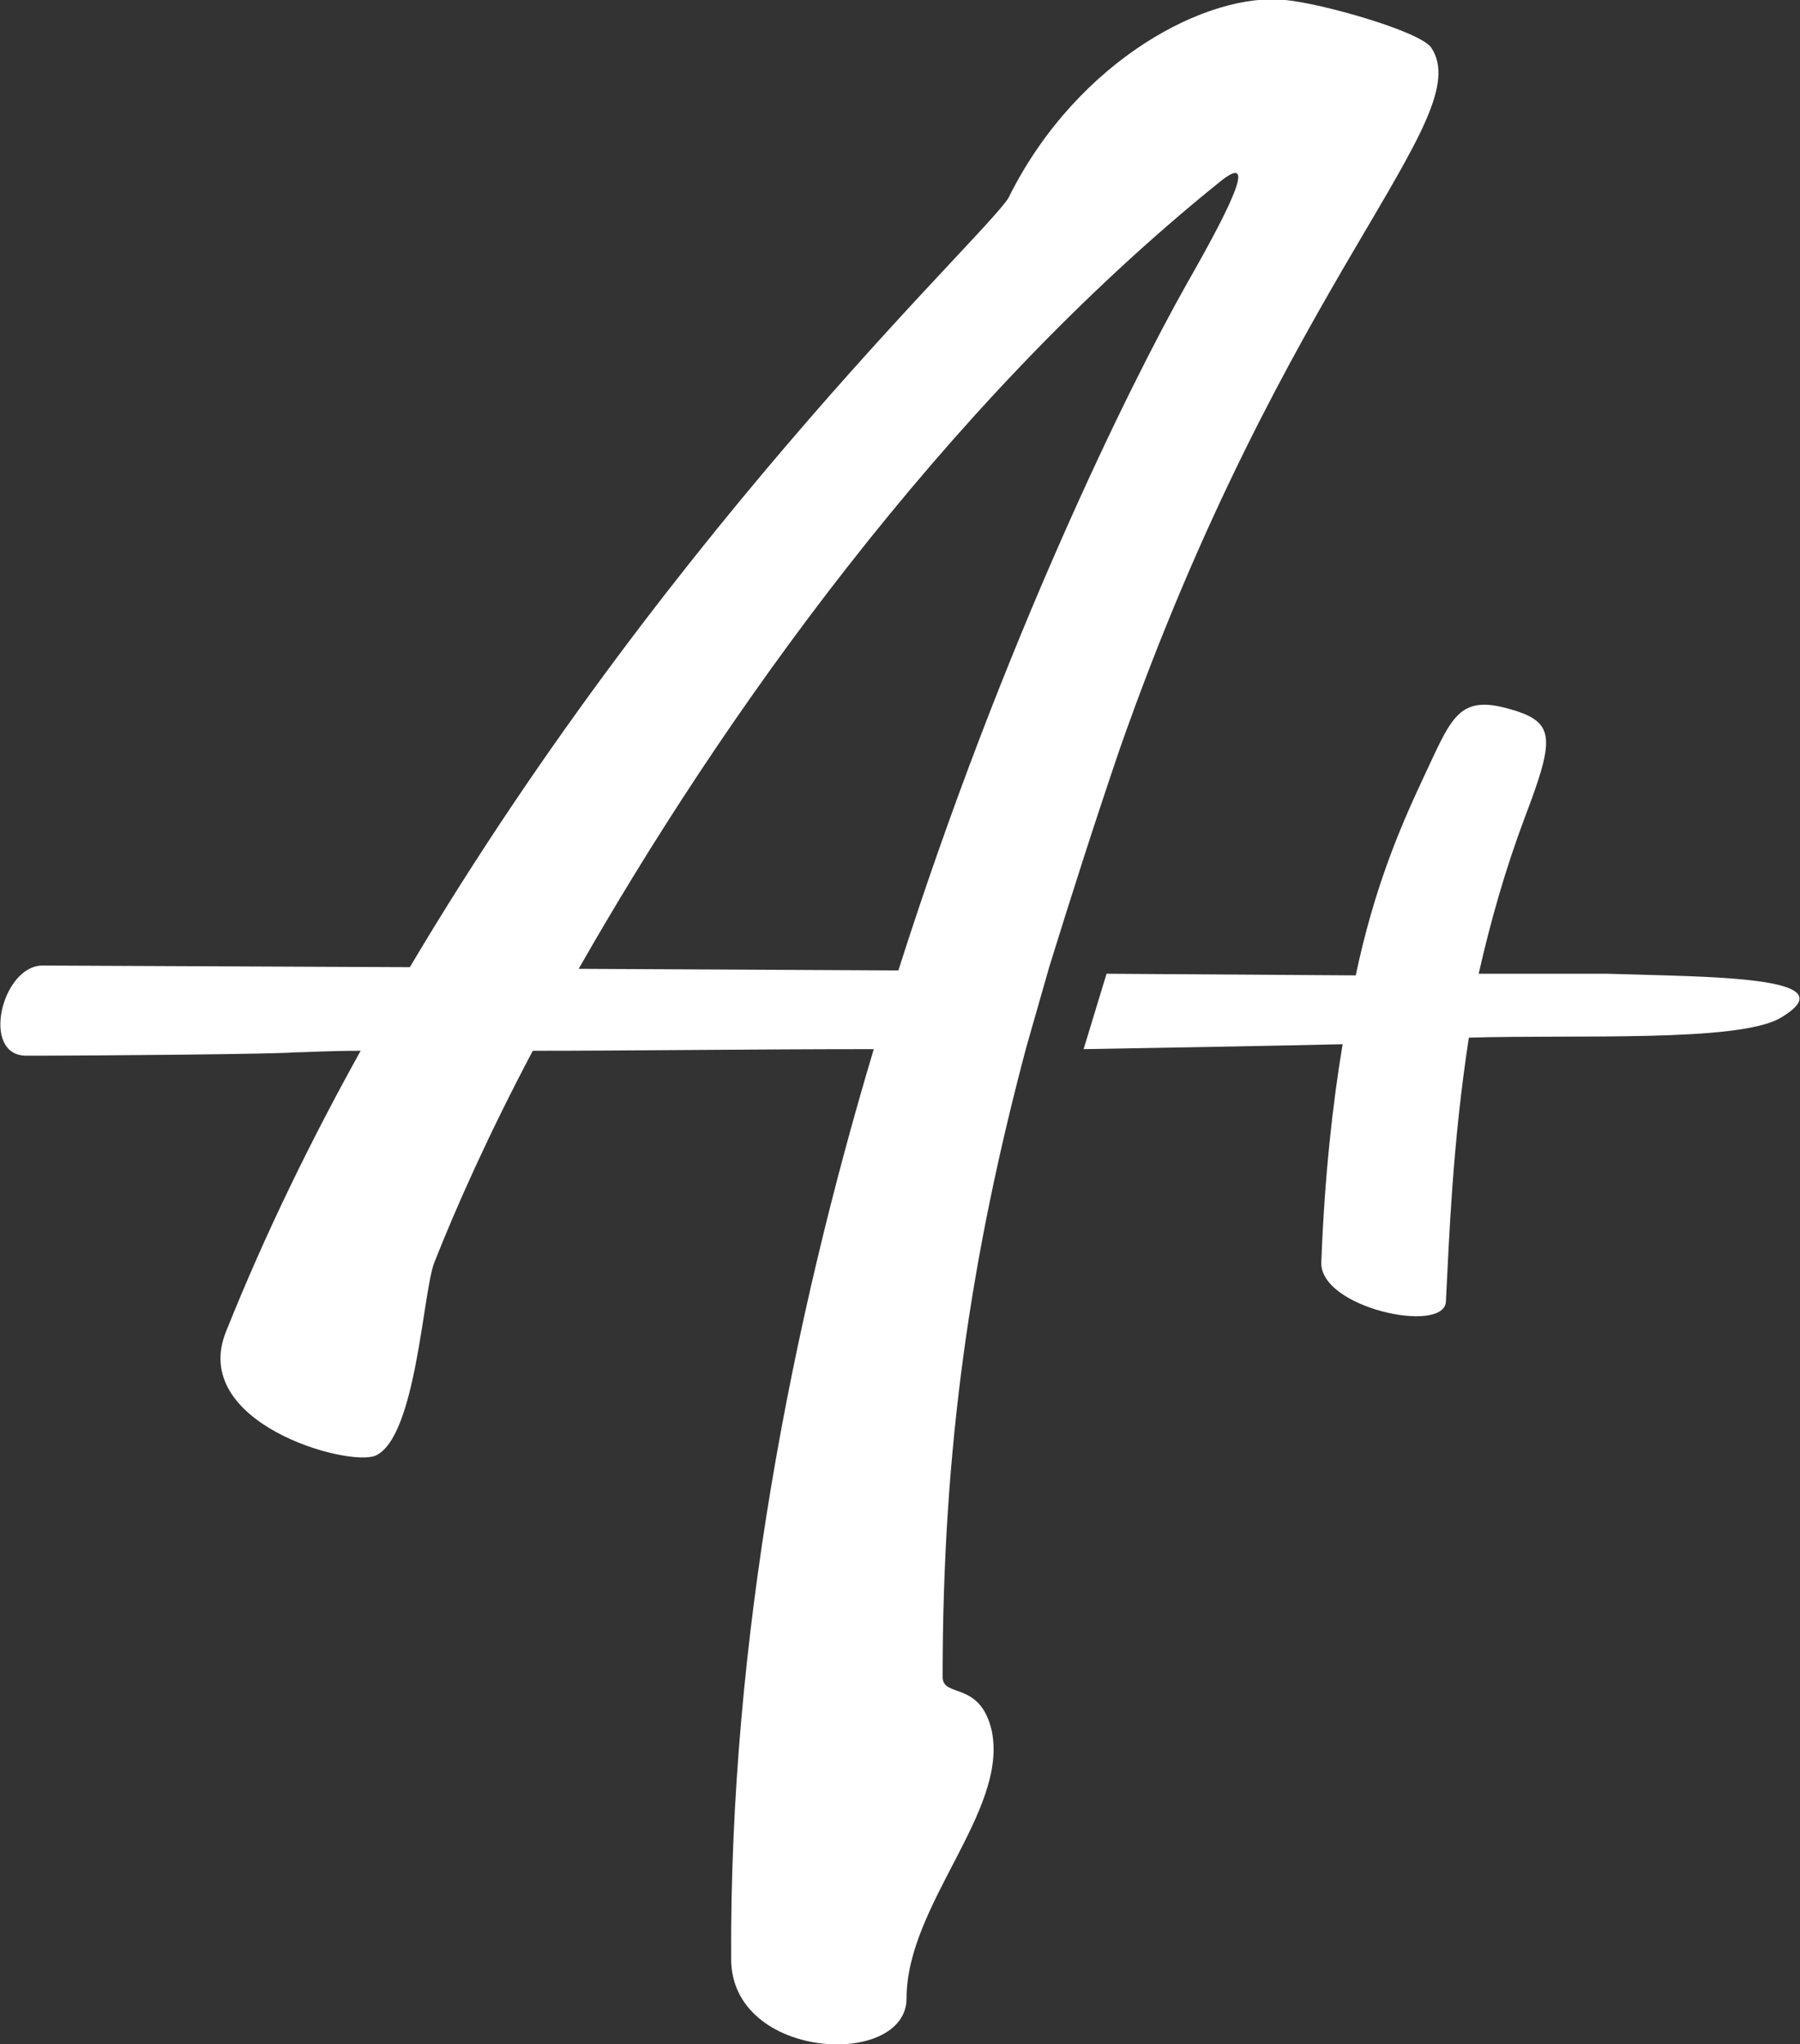
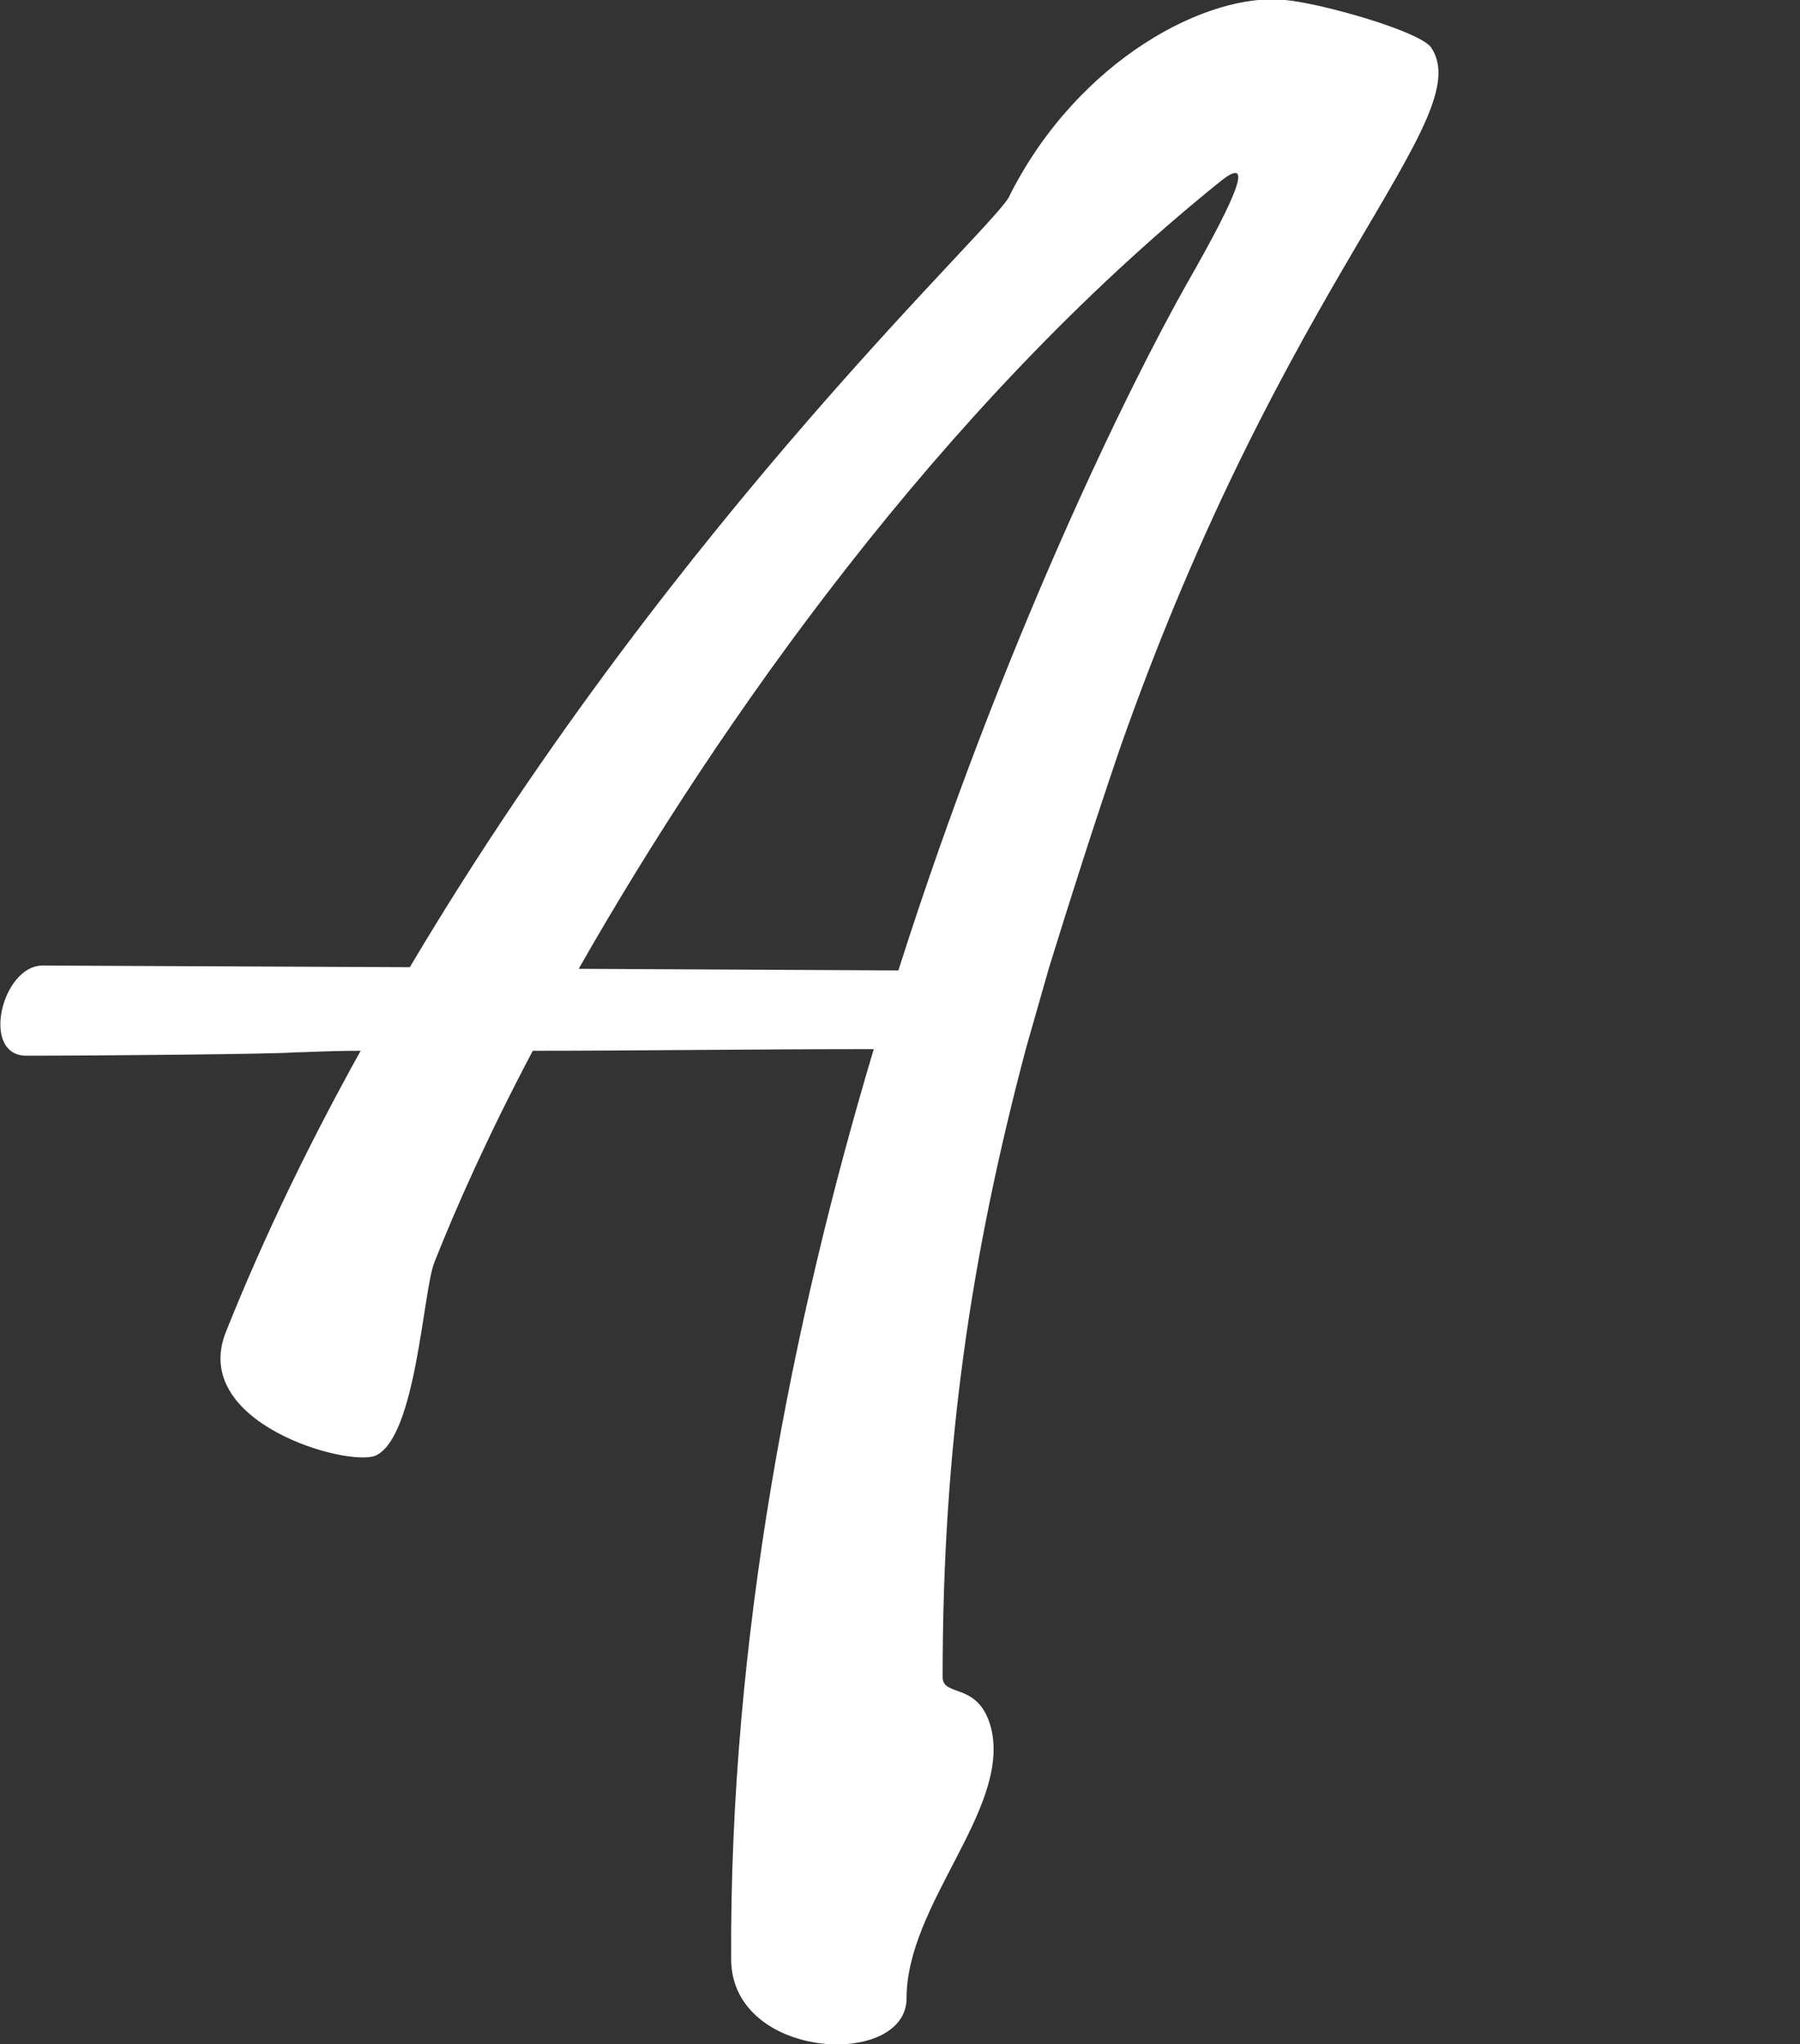
<svg xmlns="http://www.w3.org/2000/svg" version="1.1" id="Layer_1" x="0px" y="0px" viewBox="0 0 109.8 124.7" style="enable-background:new 0 0 109.8 124.7;" xml:space="preserve">
  <rect x="0" y="0" width="109.8" height="124.7" fill="#333333" stroke="none" />
  <style type="text/css">
	.st0{fill:#FFFFFF;}
</style>
  <g>
-     <path class="st0" d="M98,59.4l-7.8,0c0.7-3.1,1.6-6.3,2.8-9.5c1.9-5,1.9-5.9-1.1-6.7c-3-0.8-3.4,0.7-5.1,4.3c-1.5,3.2-3,6.8-4.1,12   l-15.2-0.1l-1.4,4.6c5.9-0.1,11.4-0.2,15.8-0.3c-0.6,3.6-1.1,8-1.3,13.3c-0.1,2.8,7.5,4.4,7.6,2.4c0.2-3.9,0.4-9.6,1.4-16.1   c6.5-0.2,16.4,0.3,19-1.2C113,59.5,104,59.6,98,59.4z" />
    <path class="st0" d="M57.5,102.3c0-14,1.7-25.6,5.1-38.4c0,0,0,0,0,0L64,59c1.3-4.2,2.7-8.6,4.3-13.3c10.1-28.8,21.9-38.5,19-42.8   c-0.7-1-6.7-2.7-8.9-2.9c-4.7-0.5-12.6,3.6-16.8,11.9C61.2,13.4,41.5,31.2,25,59L2.6,58.9c-2.5,0-3.8,5.5-1,5.5   c4.5,0,15.4-0.1,16.3-0.2c0.6,0,2.1-0.1,4.1-0.1c-3,5.4-5.8,11.1-8.2,17.1c-2.3,5.6,7.4,8.3,9.1,7.6c2.5-1.1,2.9-10.1,3.6-11.8   c1.3-3.3,3.3-7.8,6-12.9c6.1,0,13.4-0.1,20.8-0.1c-5,16.7-8.8,36-8.7,55.5c0,6.2,10.7,6.7,10.7,2.4c0-5.7,6.2-11.4,5.2-16.3   C59.8,102.5,57.5,103.6,57.5,102.3z M54.8,59.2l-19.5-0.1c8.6-15.1,22.1-34.3,39.1-48c2.1-1.7,1.2,0.6-2,6.2   C68.9,23.5,61.2,39.1,54.8,59.2z" />
  </g>
</svg>